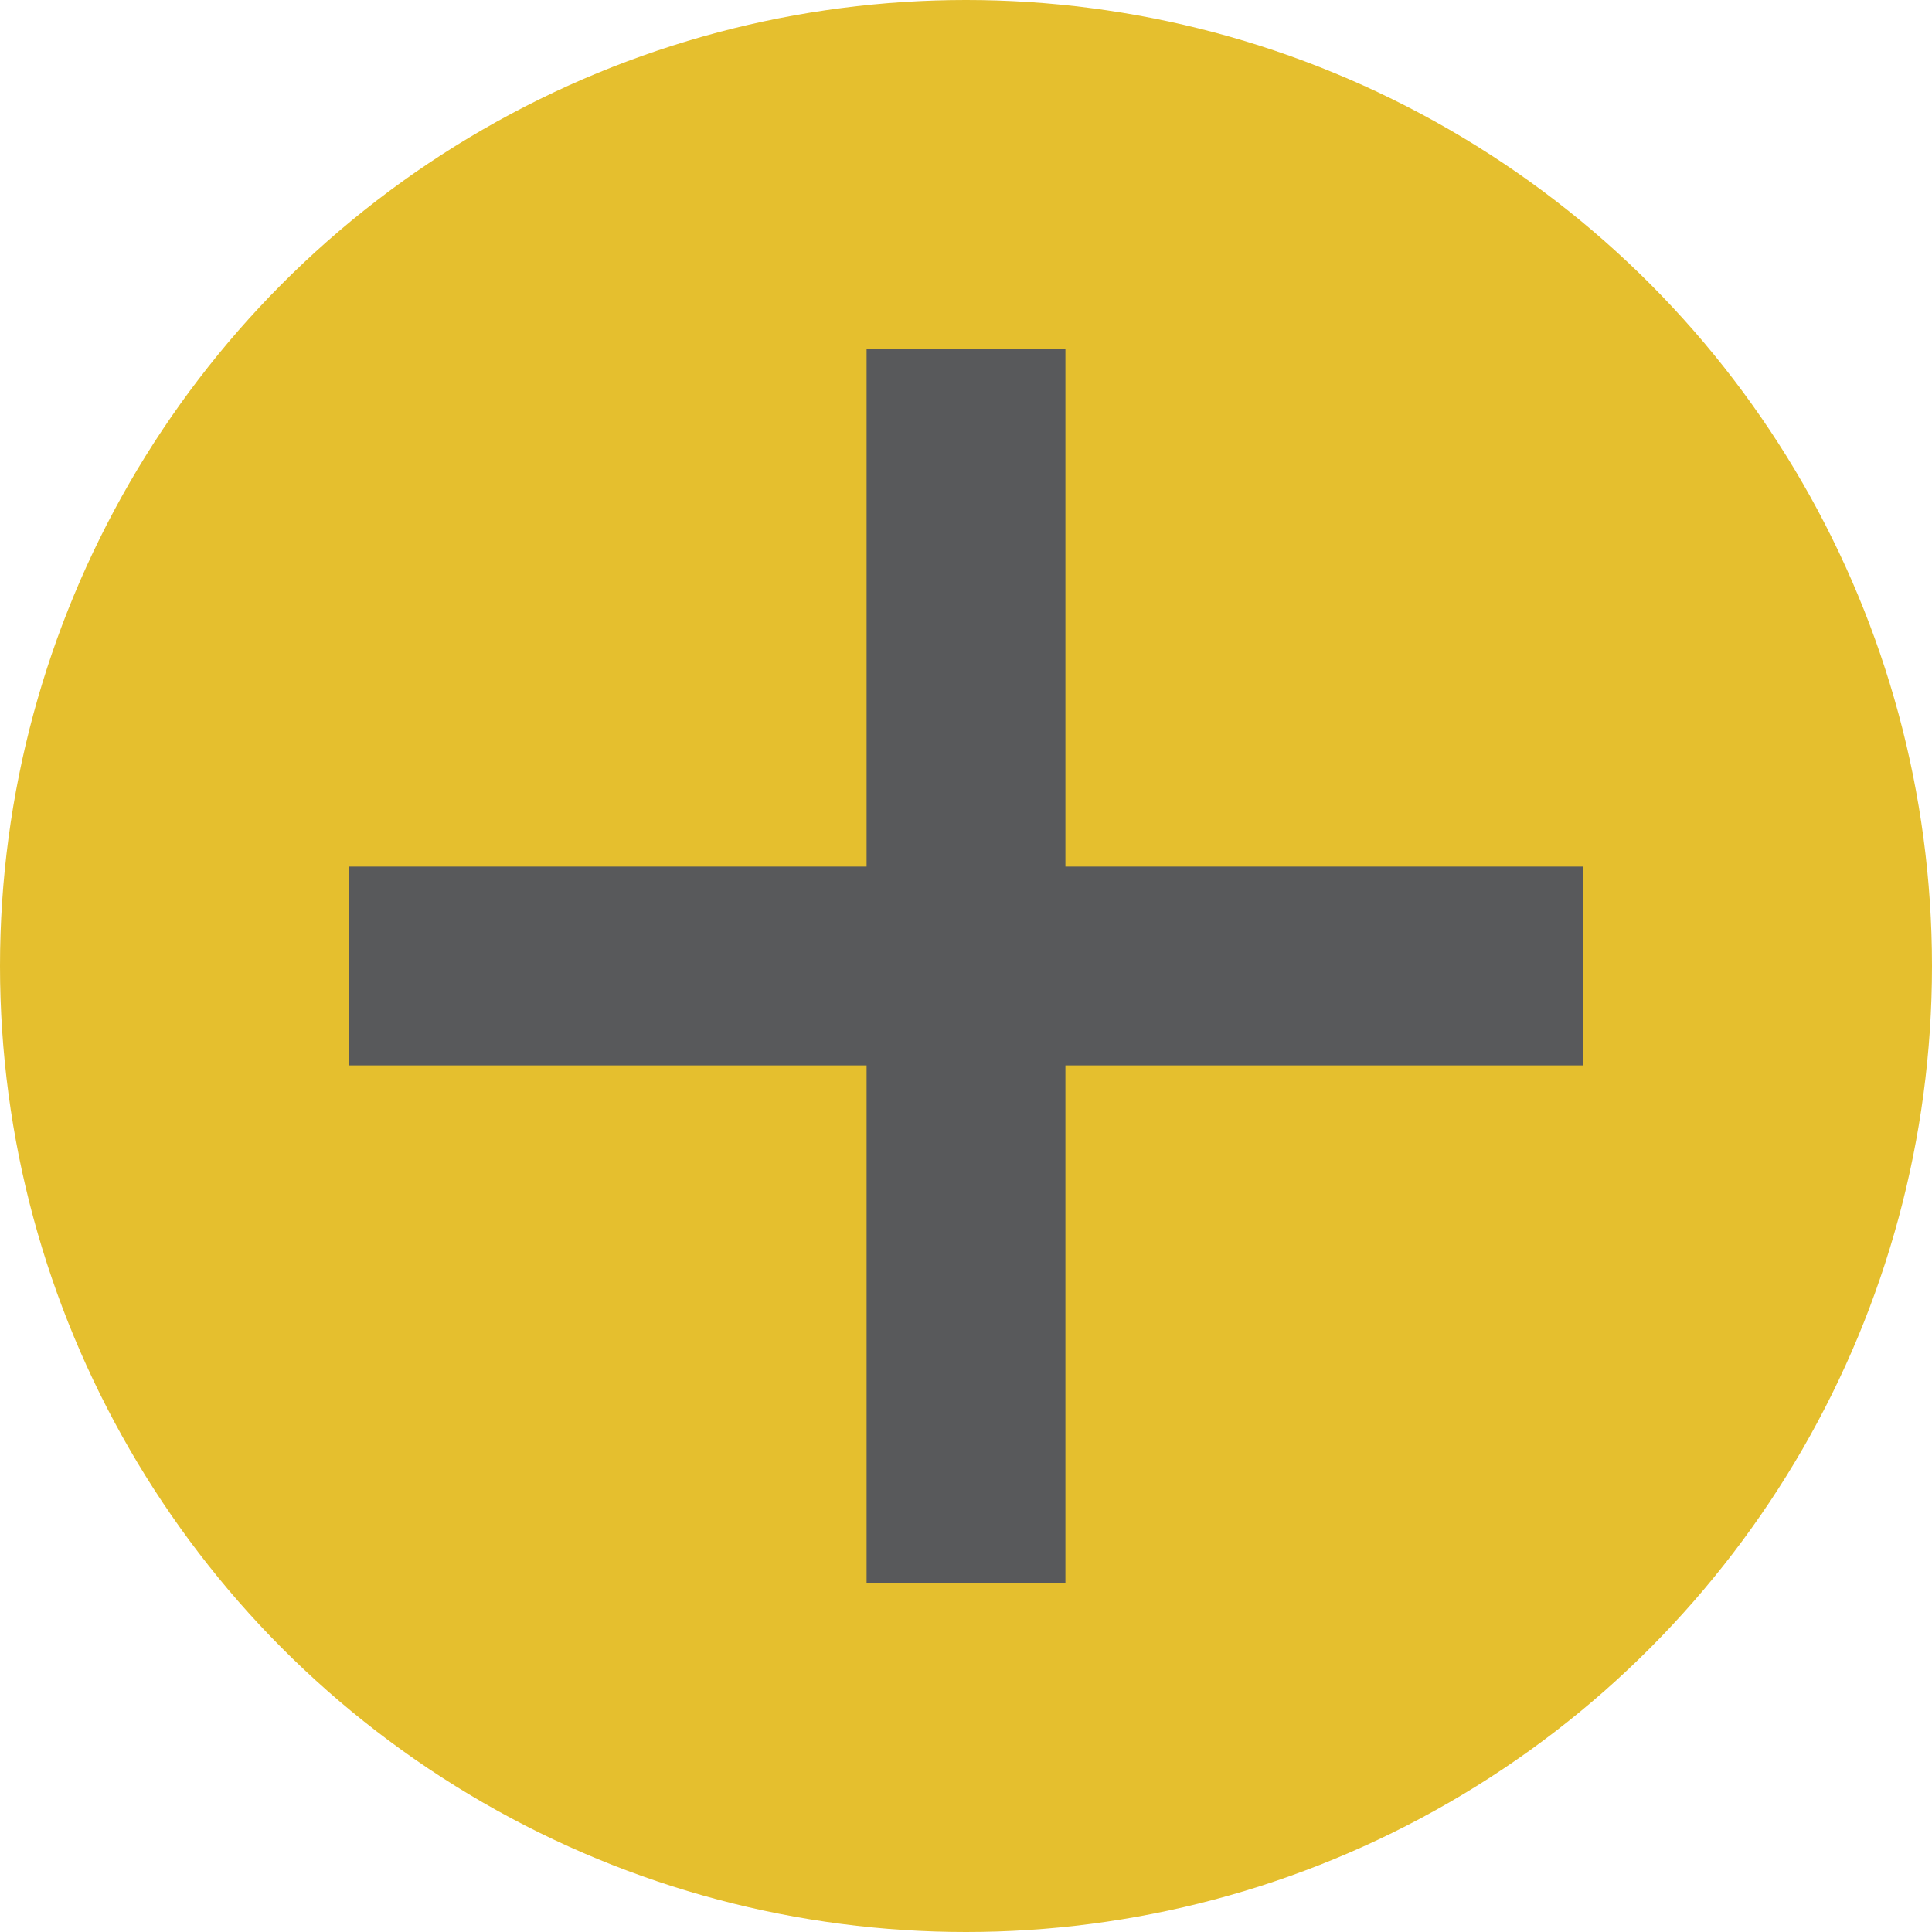
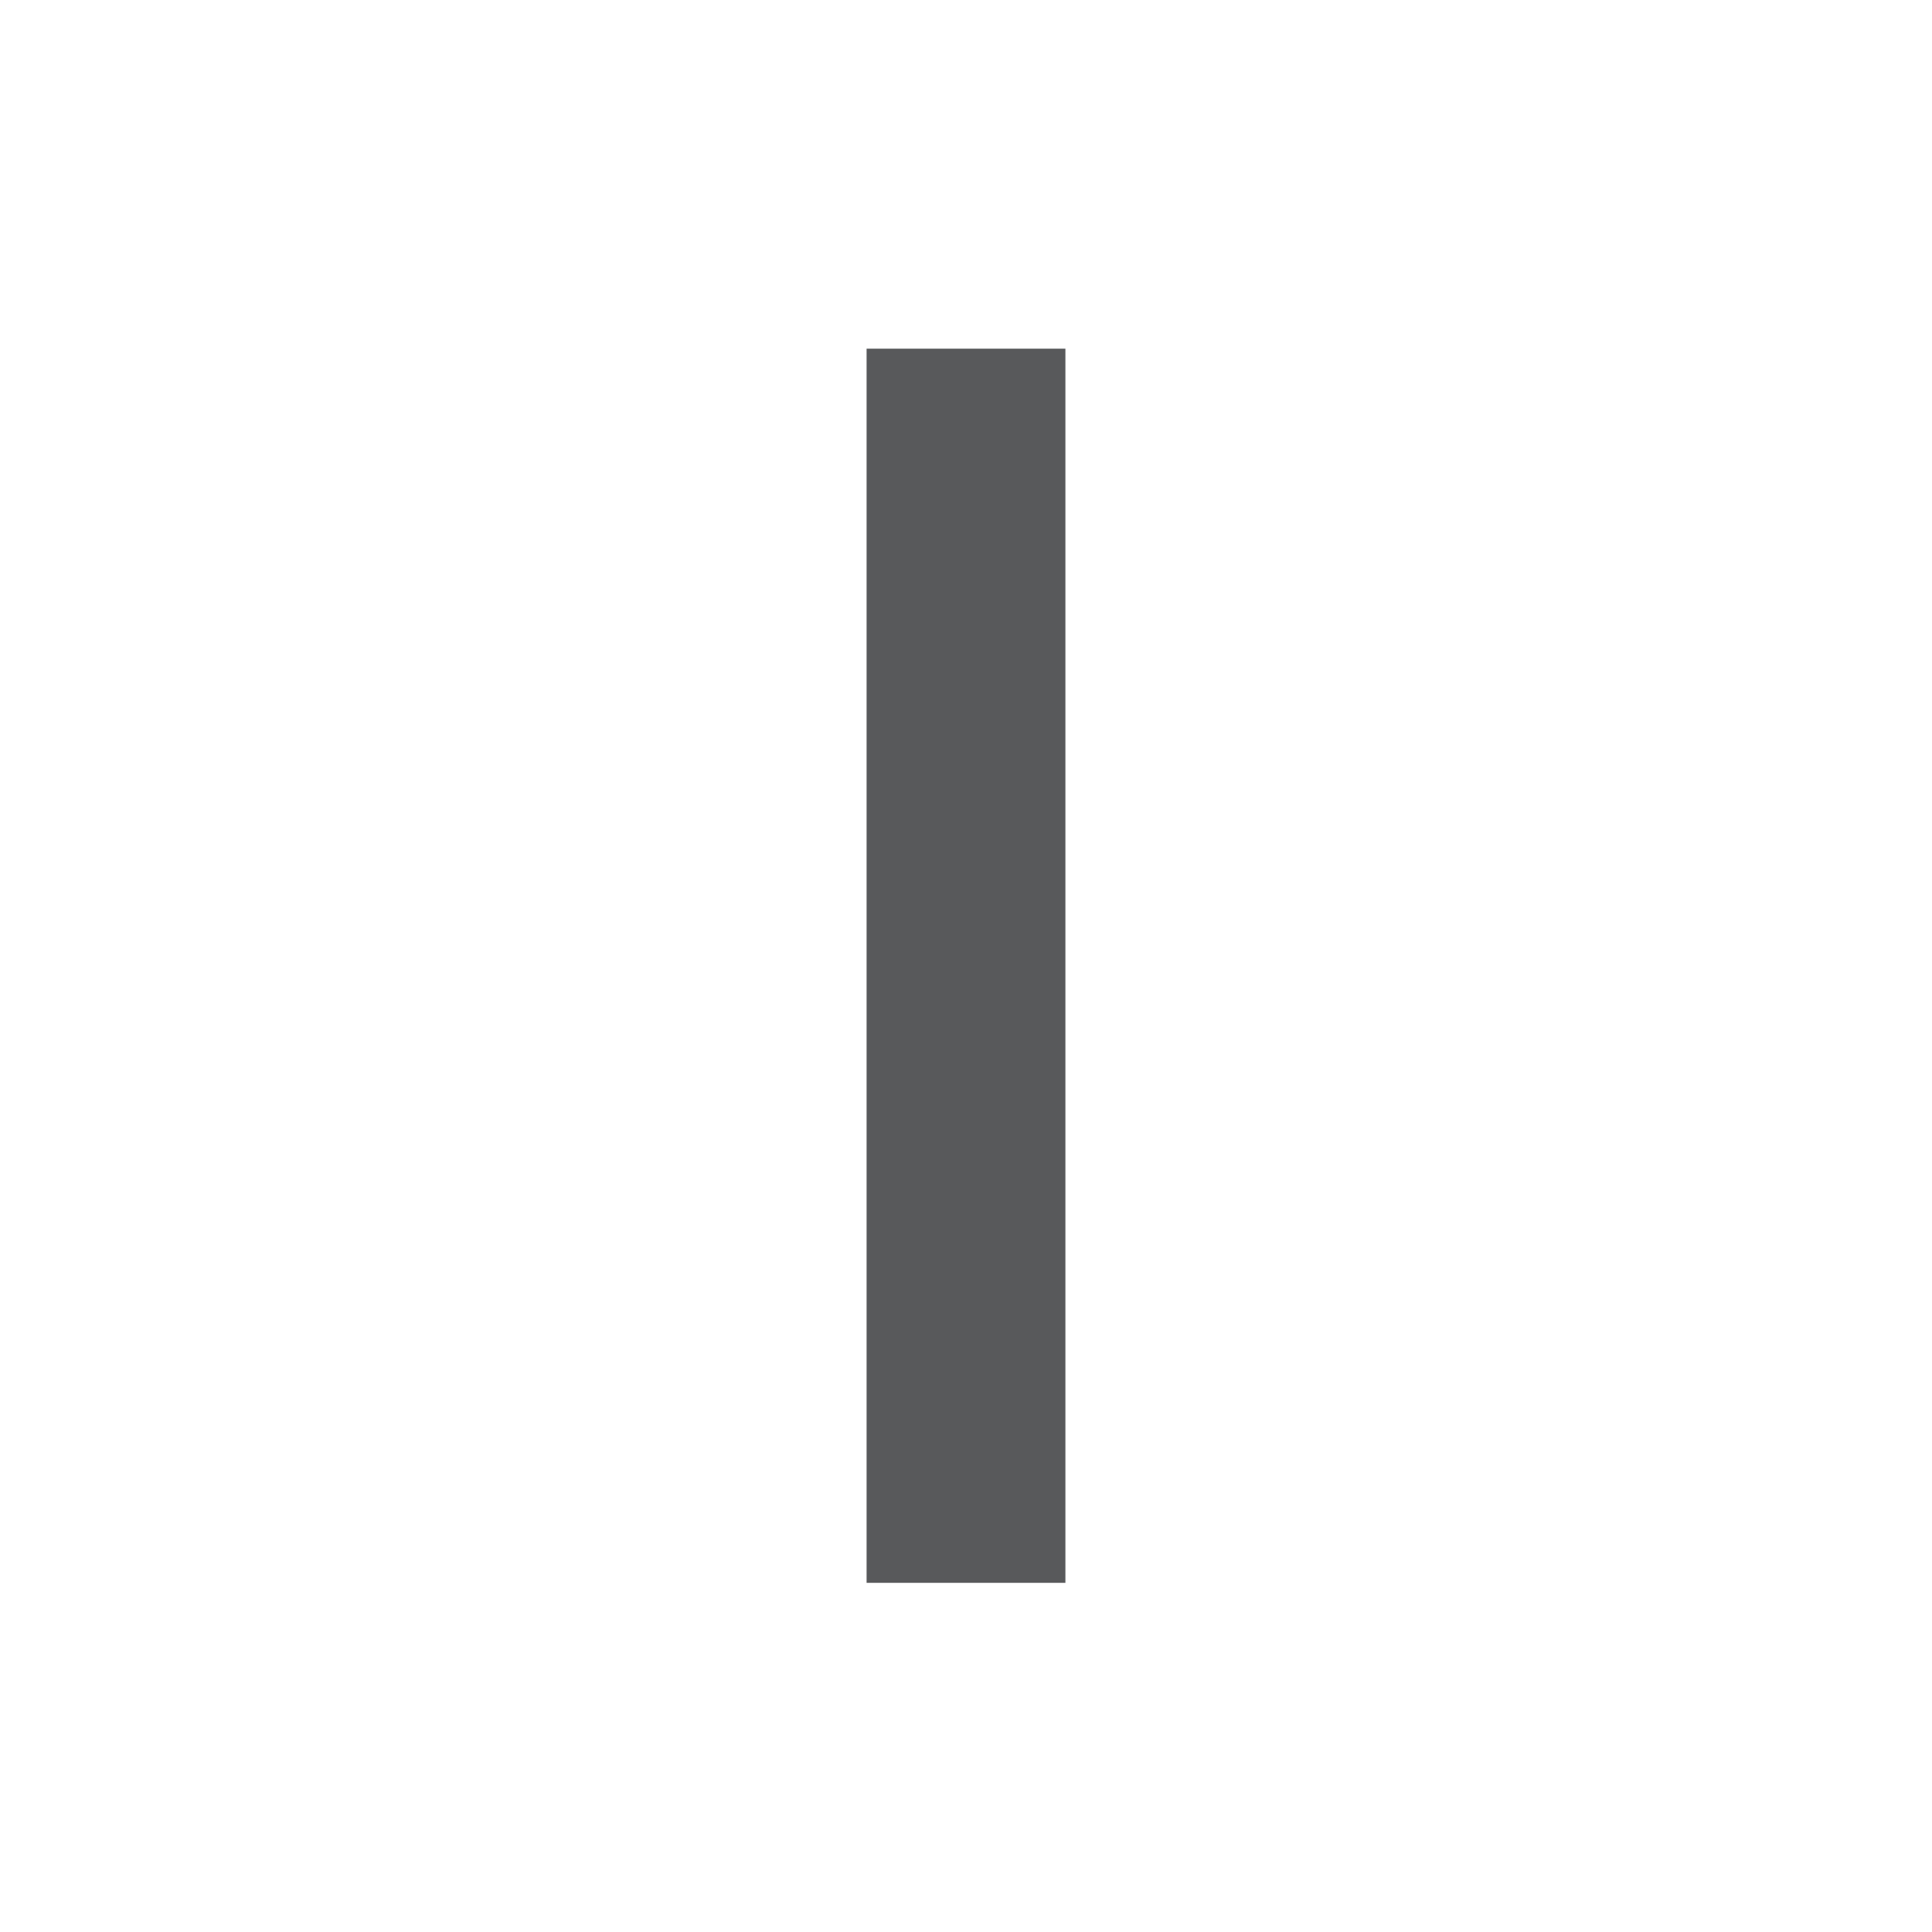
<svg xmlns="http://www.w3.org/2000/svg" id="_レイヤー_2" data-name="レイヤー 2" viewBox="0 0 39.84 39.84">
  <defs>
    <style>
      .cls-1 {
        fill: #e5bf2e;
      }

      .cls-2 {
        fill: #58595b;
      }
    </style>
  </defs>
  <g id="_レイヤー_1-2" data-name="レイヤー 1">
    <g>
-       <circle class="cls-1" cx="19.92" cy="19.92" r="19.92" />
      <g>
-         <rect class="cls-2" x="7.2" y="17.87" width="25.45" height="4.1" />
        <rect class="cls-2" x="7.2" y="17.87" width="25.45" height="4.1" transform="translate(0 39.84) rotate(-90)" />
      </g>
    </g>
  </g>
</svg>